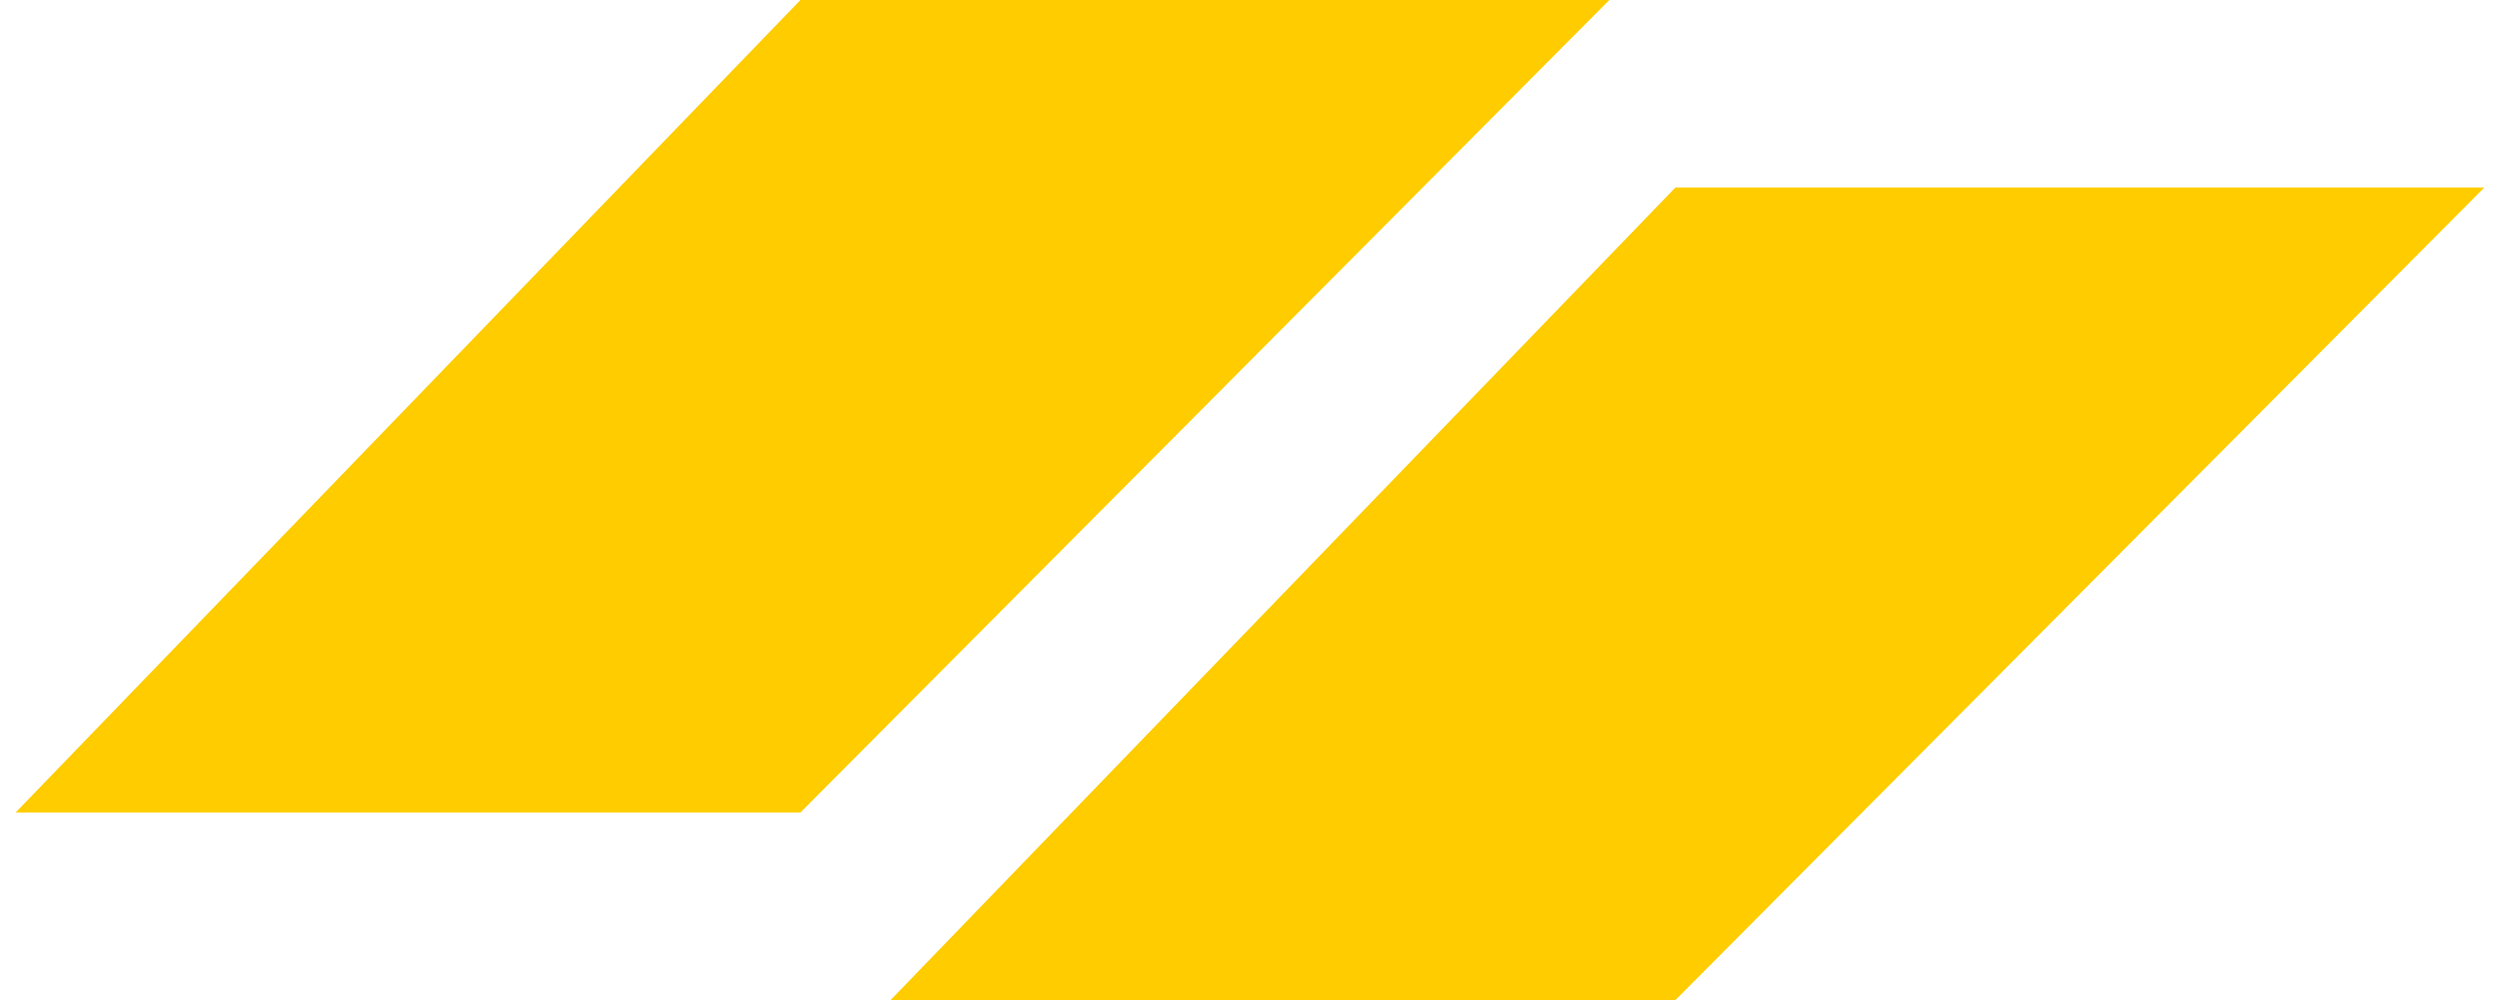
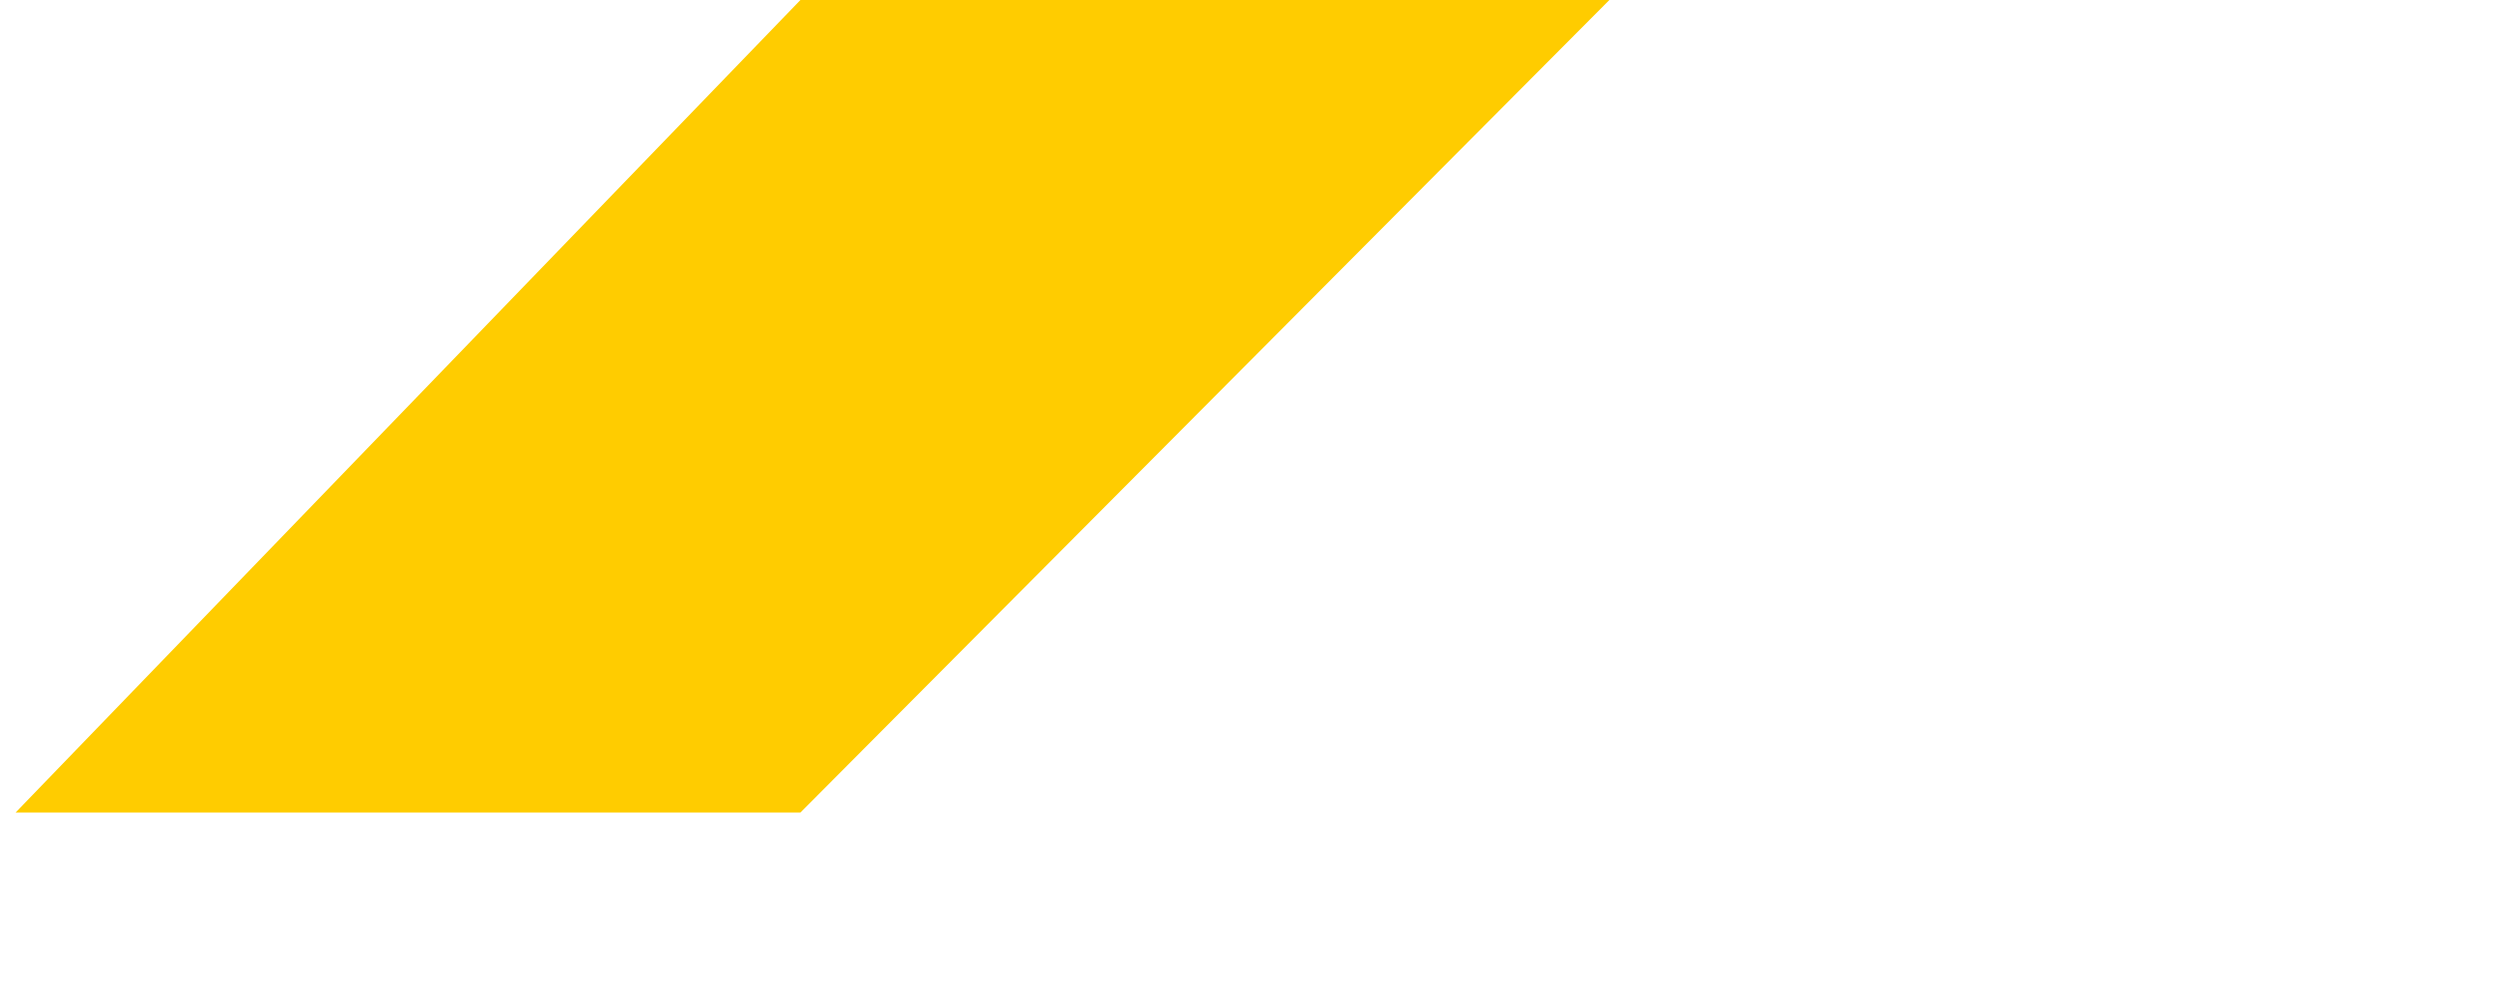
<svg xmlns="http://www.w3.org/2000/svg" width="80" height="32" viewBox="0 0 80 32" fill="none">
  <path d="M25.614 0H51.5L25.614 26H0.5L25.614 0Z" fill="#FFCC00" />
-   <path d="M53.614 6H79.5L53.614 32H28.5L53.614 6Z" fill="#FFCC00" />
</svg>